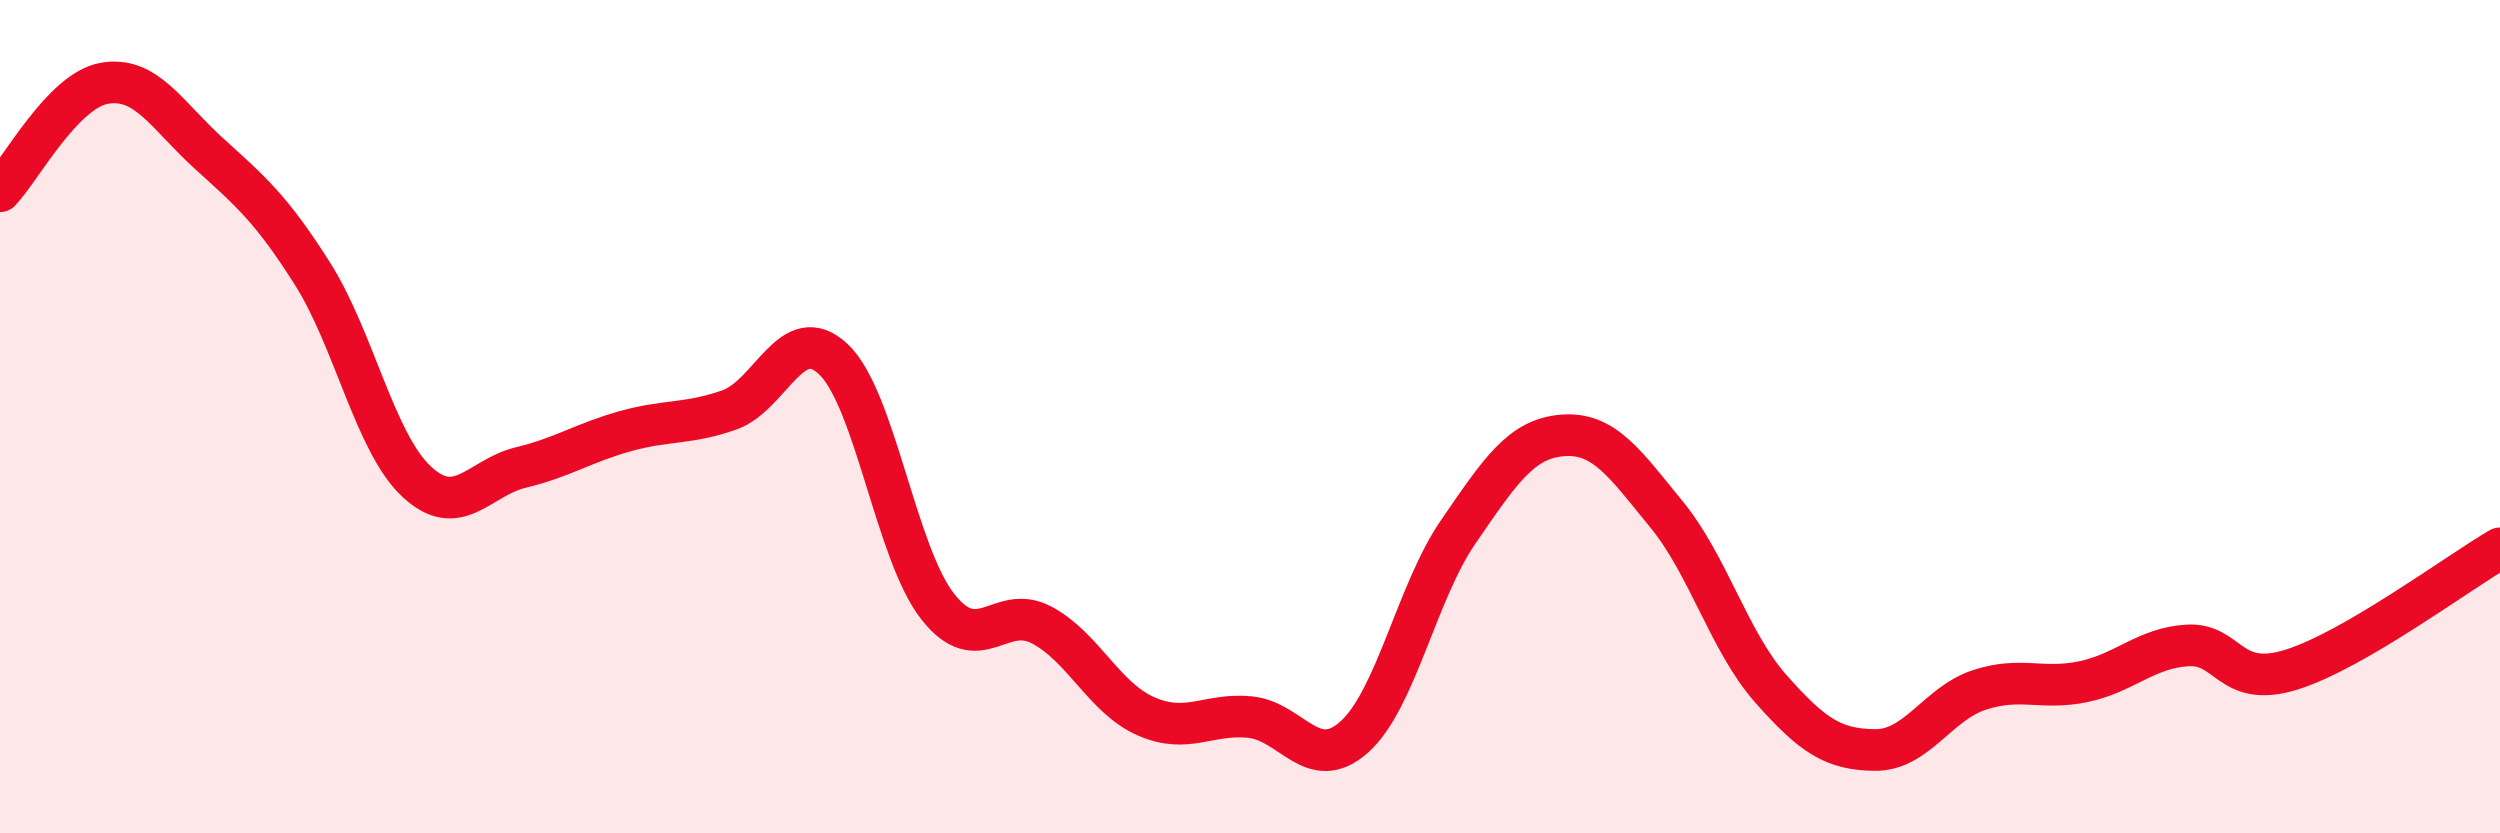
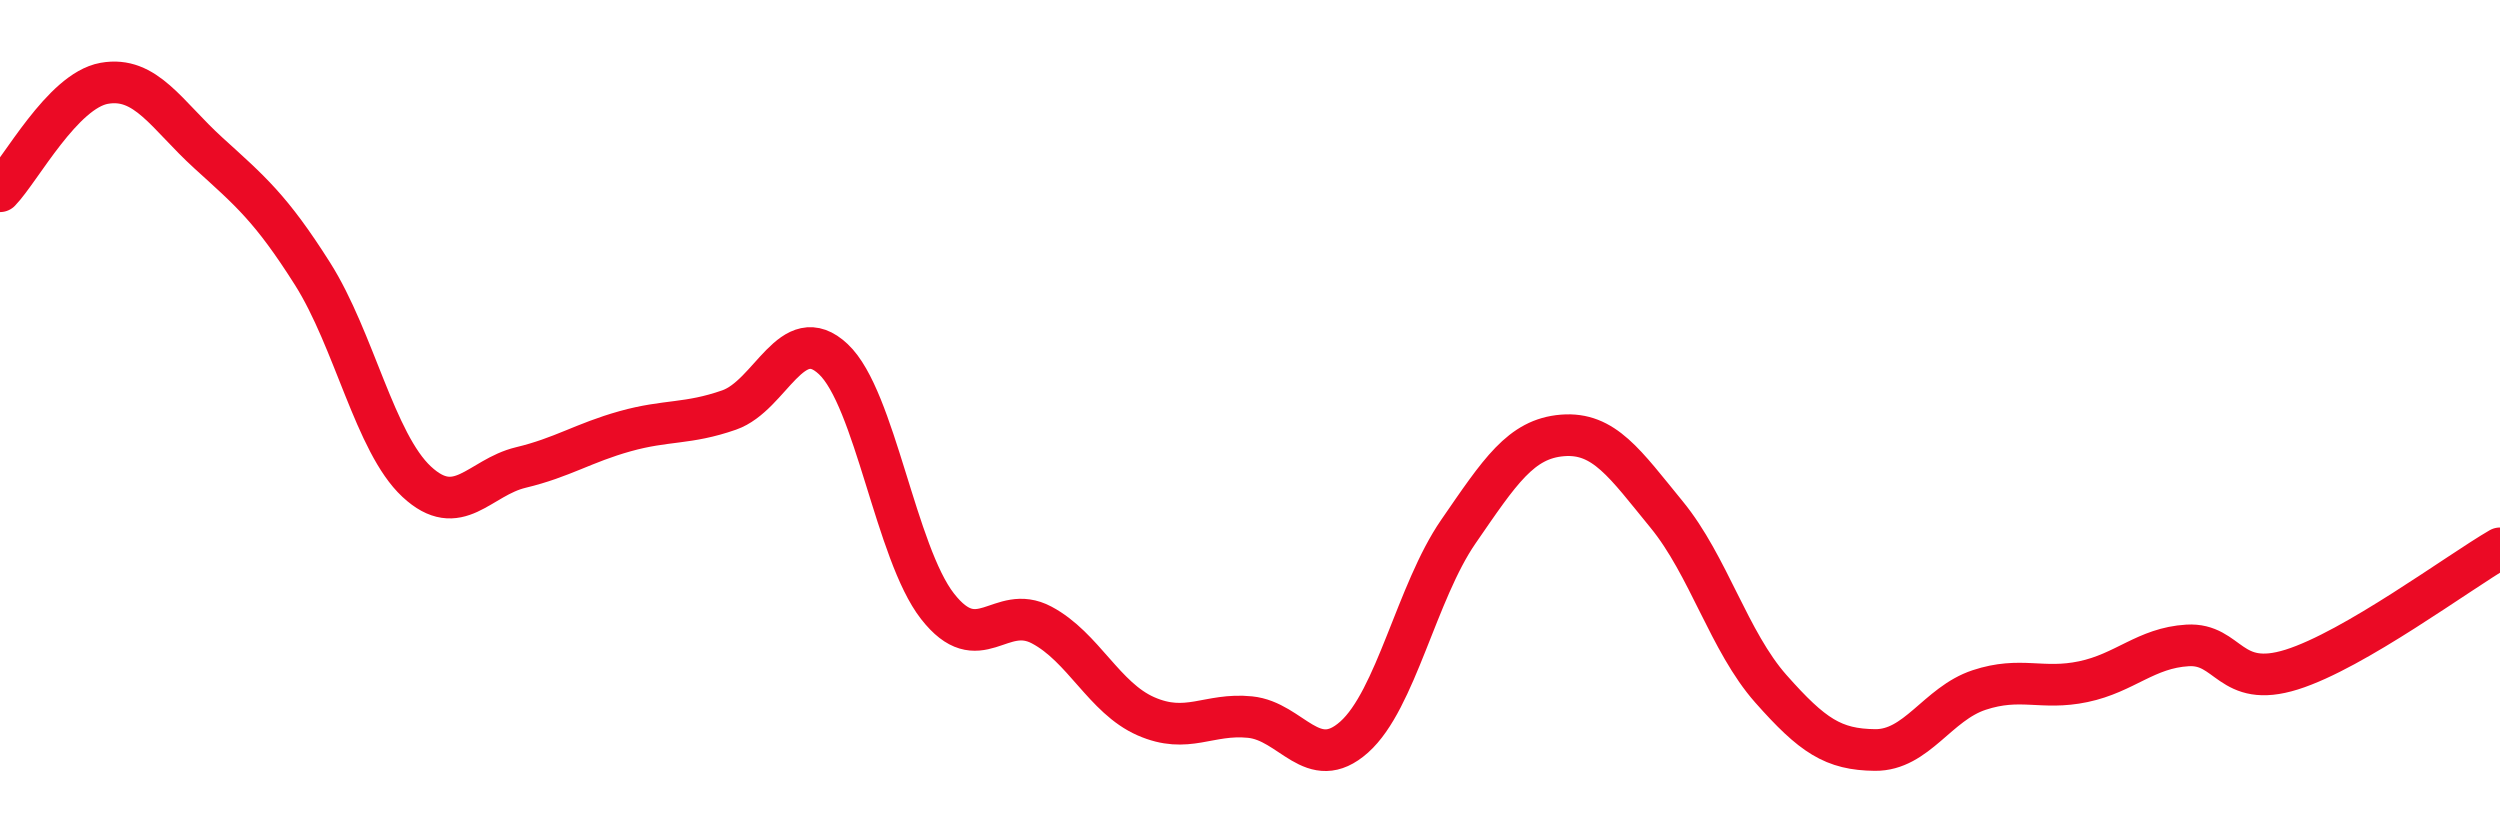
<svg xmlns="http://www.w3.org/2000/svg" width="60" height="20" viewBox="0 0 60 20">
-   <path d="M 0,4.59 C 0.5,4.07 1.5,2.18 2.5,2 C 3.5,1.82 4,2.76 5,3.67 C 6,4.58 6.5,4.99 7.5,6.57 C 8.5,8.15 9,10.63 10,11.56 C 11,12.49 11.5,11.46 12.5,11.22 C 13.5,10.98 14,10.63 15,10.35 C 16,10.07 16.5,10.19 17.5,9.84 C 18.5,9.49 19,7.68 20,8.62 C 21,9.56 21.5,13.27 22.5,14.55 C 23.5,15.83 24,14.47 25,15 C 26,15.53 26.5,16.75 27.5,17.19 C 28.5,17.63 29,17.11 30,17.21 C 31,17.31 31.5,18.58 32.5,17.69 C 33.5,16.8 34,14.21 35,12.76 C 36,11.31 36.5,10.53 37.5,10.45 C 38.5,10.37 39,11.13 40,12.35 C 41,13.57 41.5,15.4 42.5,16.53 C 43.5,17.66 44,17.99 45,18 C 46,18.01 46.5,16.89 47.5,16.56 C 48.5,16.23 49,16.57 50,16.36 C 51,16.15 51.5,15.55 52.5,15.49 C 53.5,15.43 53.5,16.54 55,16.07 C 56.5,15.6 59,13.74 60,13.16L60 20L0 20Z" fill="#EB0A25" opacity="0.1" stroke-linecap="round" stroke-linejoin="round" />
  <path d="M 0,4.59 C 0.5,4.07 1.5,2.18 2.5,2 C 3.5,1.82 4,2.76 5,3.67 C 6,4.58 6.5,4.99 7.5,6.57 C 8.5,8.15 9,10.63 10,11.56 C 11,12.49 11.5,11.46 12.5,11.22 C 13.5,10.98 14,10.63 15,10.35 C 16,10.07 16.5,10.19 17.5,9.84 C 18.5,9.49 19,7.68 20,8.62 C 21,9.56 21.5,13.27 22.5,14.55 C 23.5,15.83 24,14.47 25,15 C 26,15.53 26.5,16.75 27.5,17.19 C 28.5,17.63 29,17.11 30,17.21 C 31,17.31 31.5,18.58 32.5,17.69 C 33.5,16.8 34,14.21 35,12.76 C 36,11.31 36.5,10.53 37.5,10.45 C 38.5,10.37 39,11.13 40,12.35 C 41,13.57 41.5,15.4 42.5,16.53 C 43.5,17.66 44,17.99 45,18 C 46,18.01 46.5,16.89 47.5,16.56 C 48.5,16.23 49,16.57 50,16.36 C 51,16.15 51.5,15.55 52.5,15.49 C 53.5,15.43 53.5,16.54 55,16.07 C 56.5,15.6 59,13.74 60,13.16" stroke="#EB0A25" stroke-width="1" fill="none" stroke-linecap="round" stroke-linejoin="round" />
</svg>